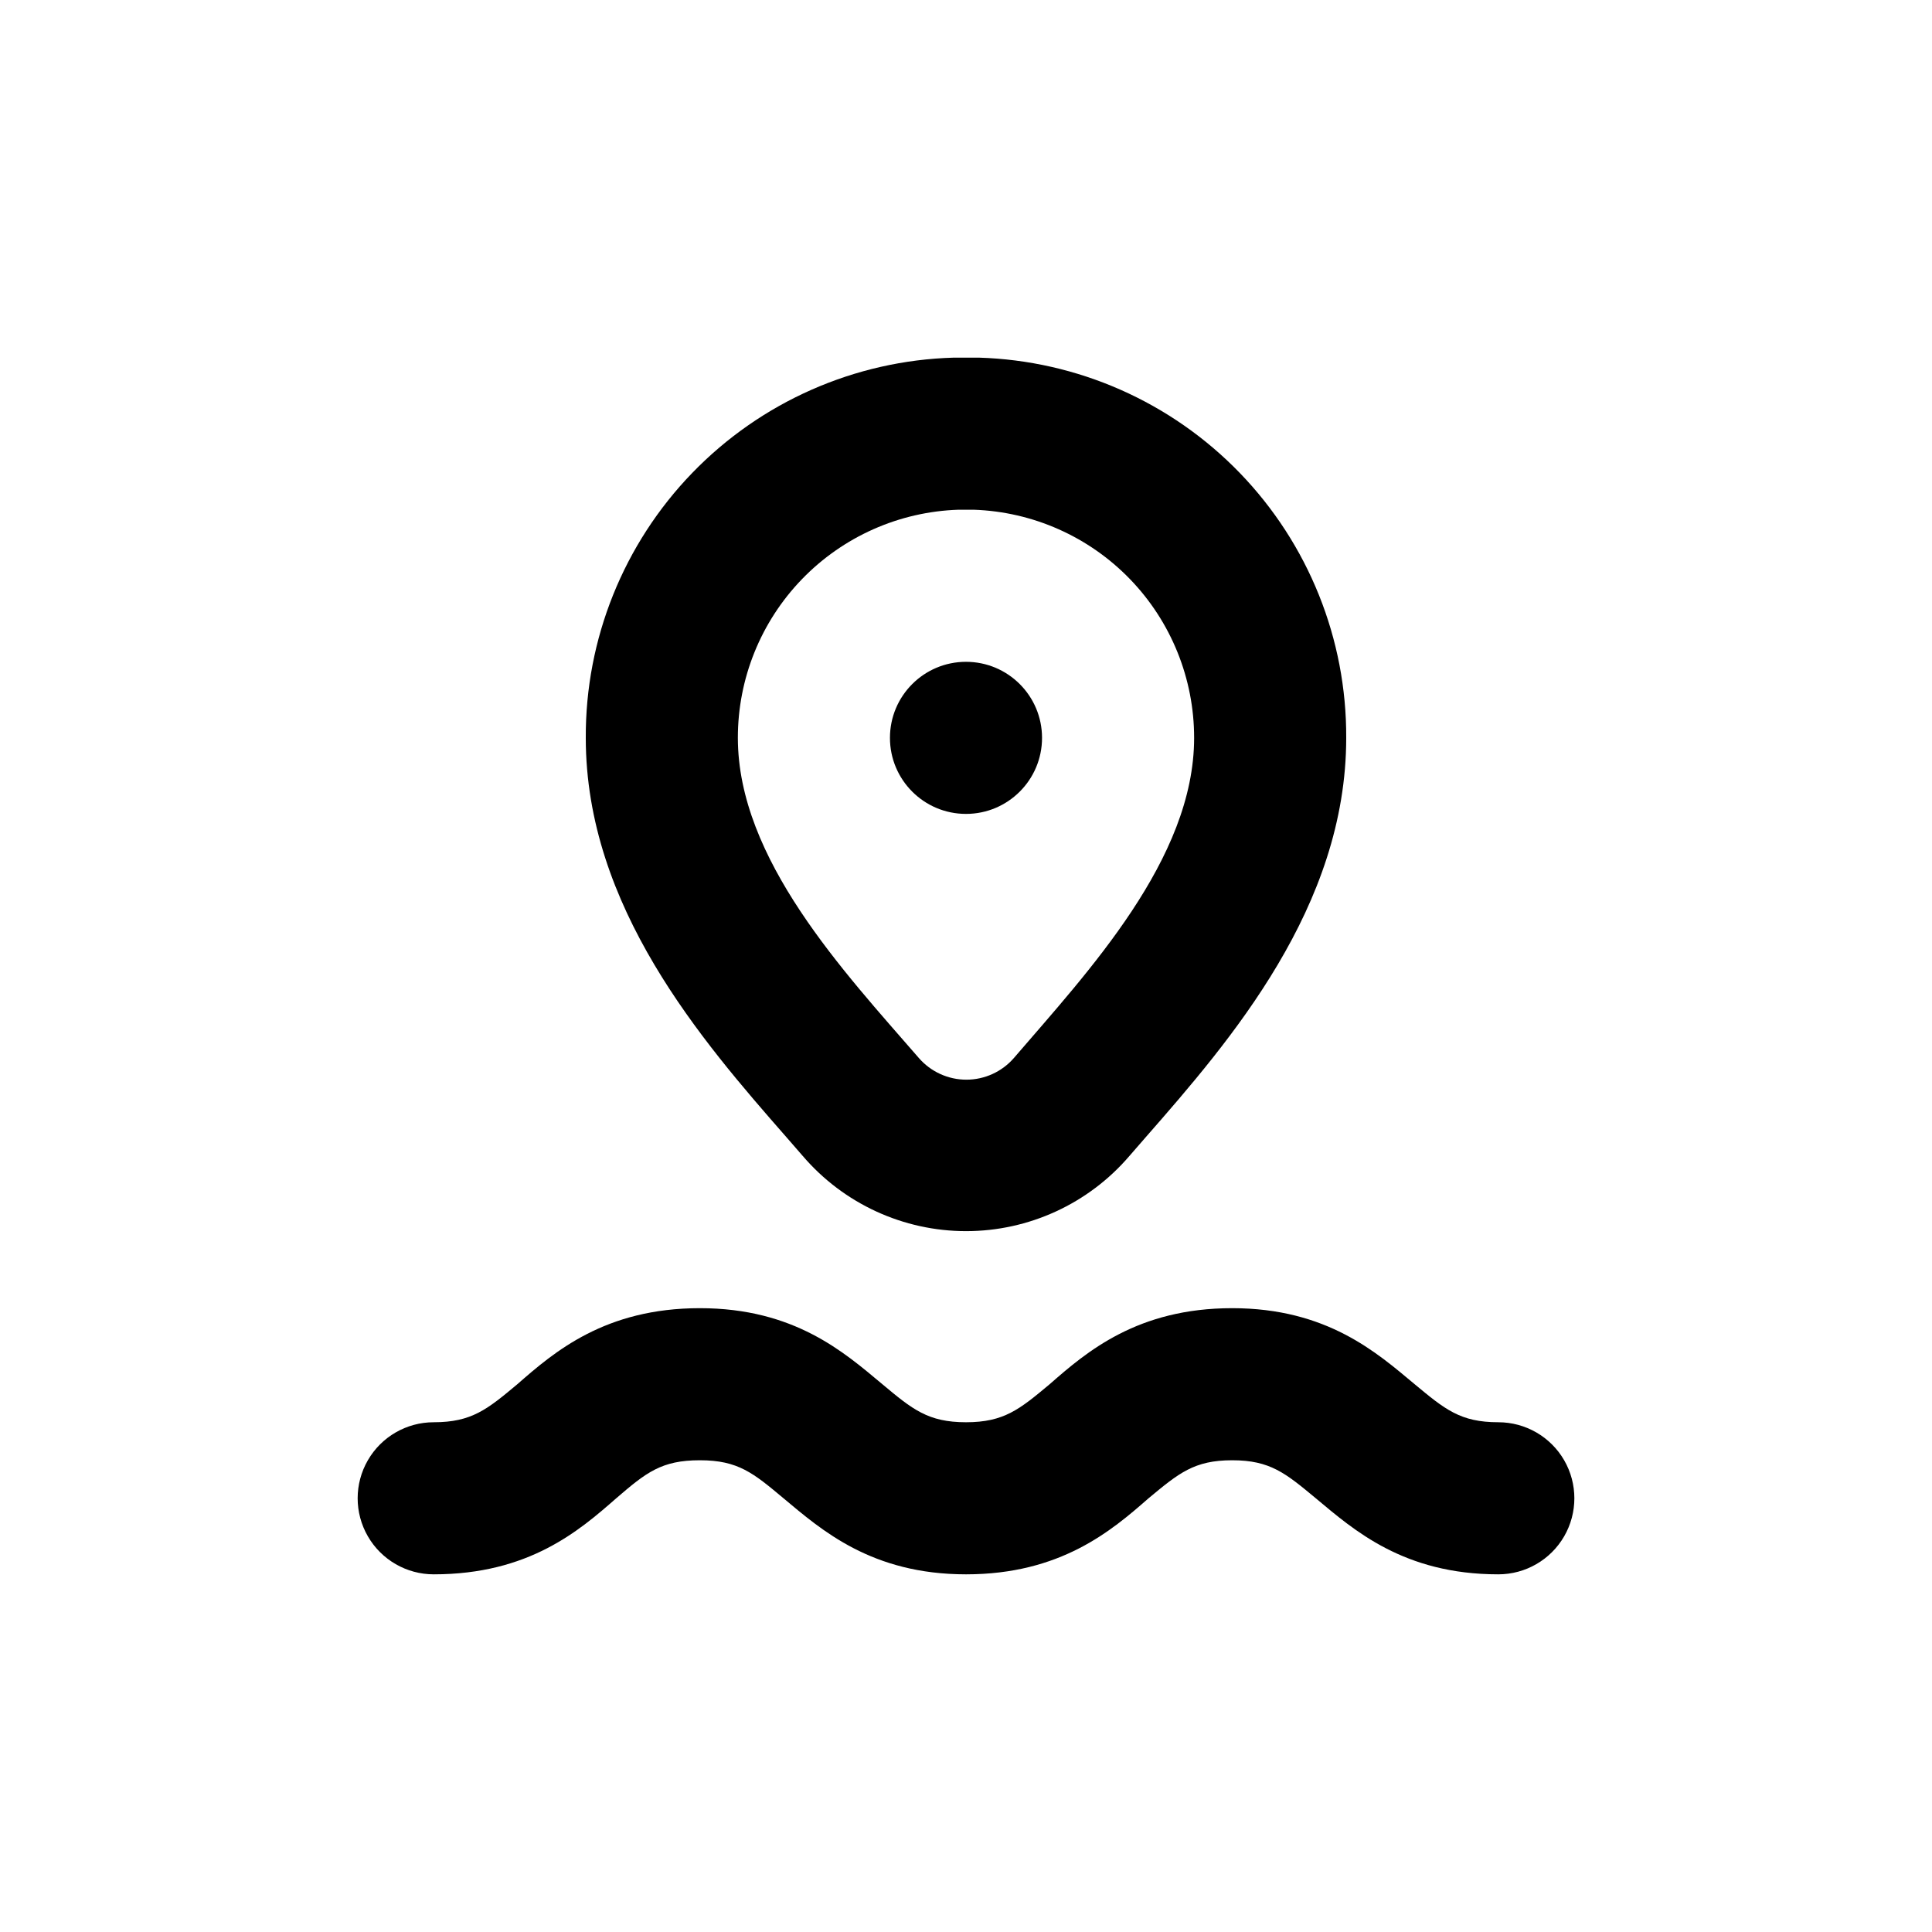
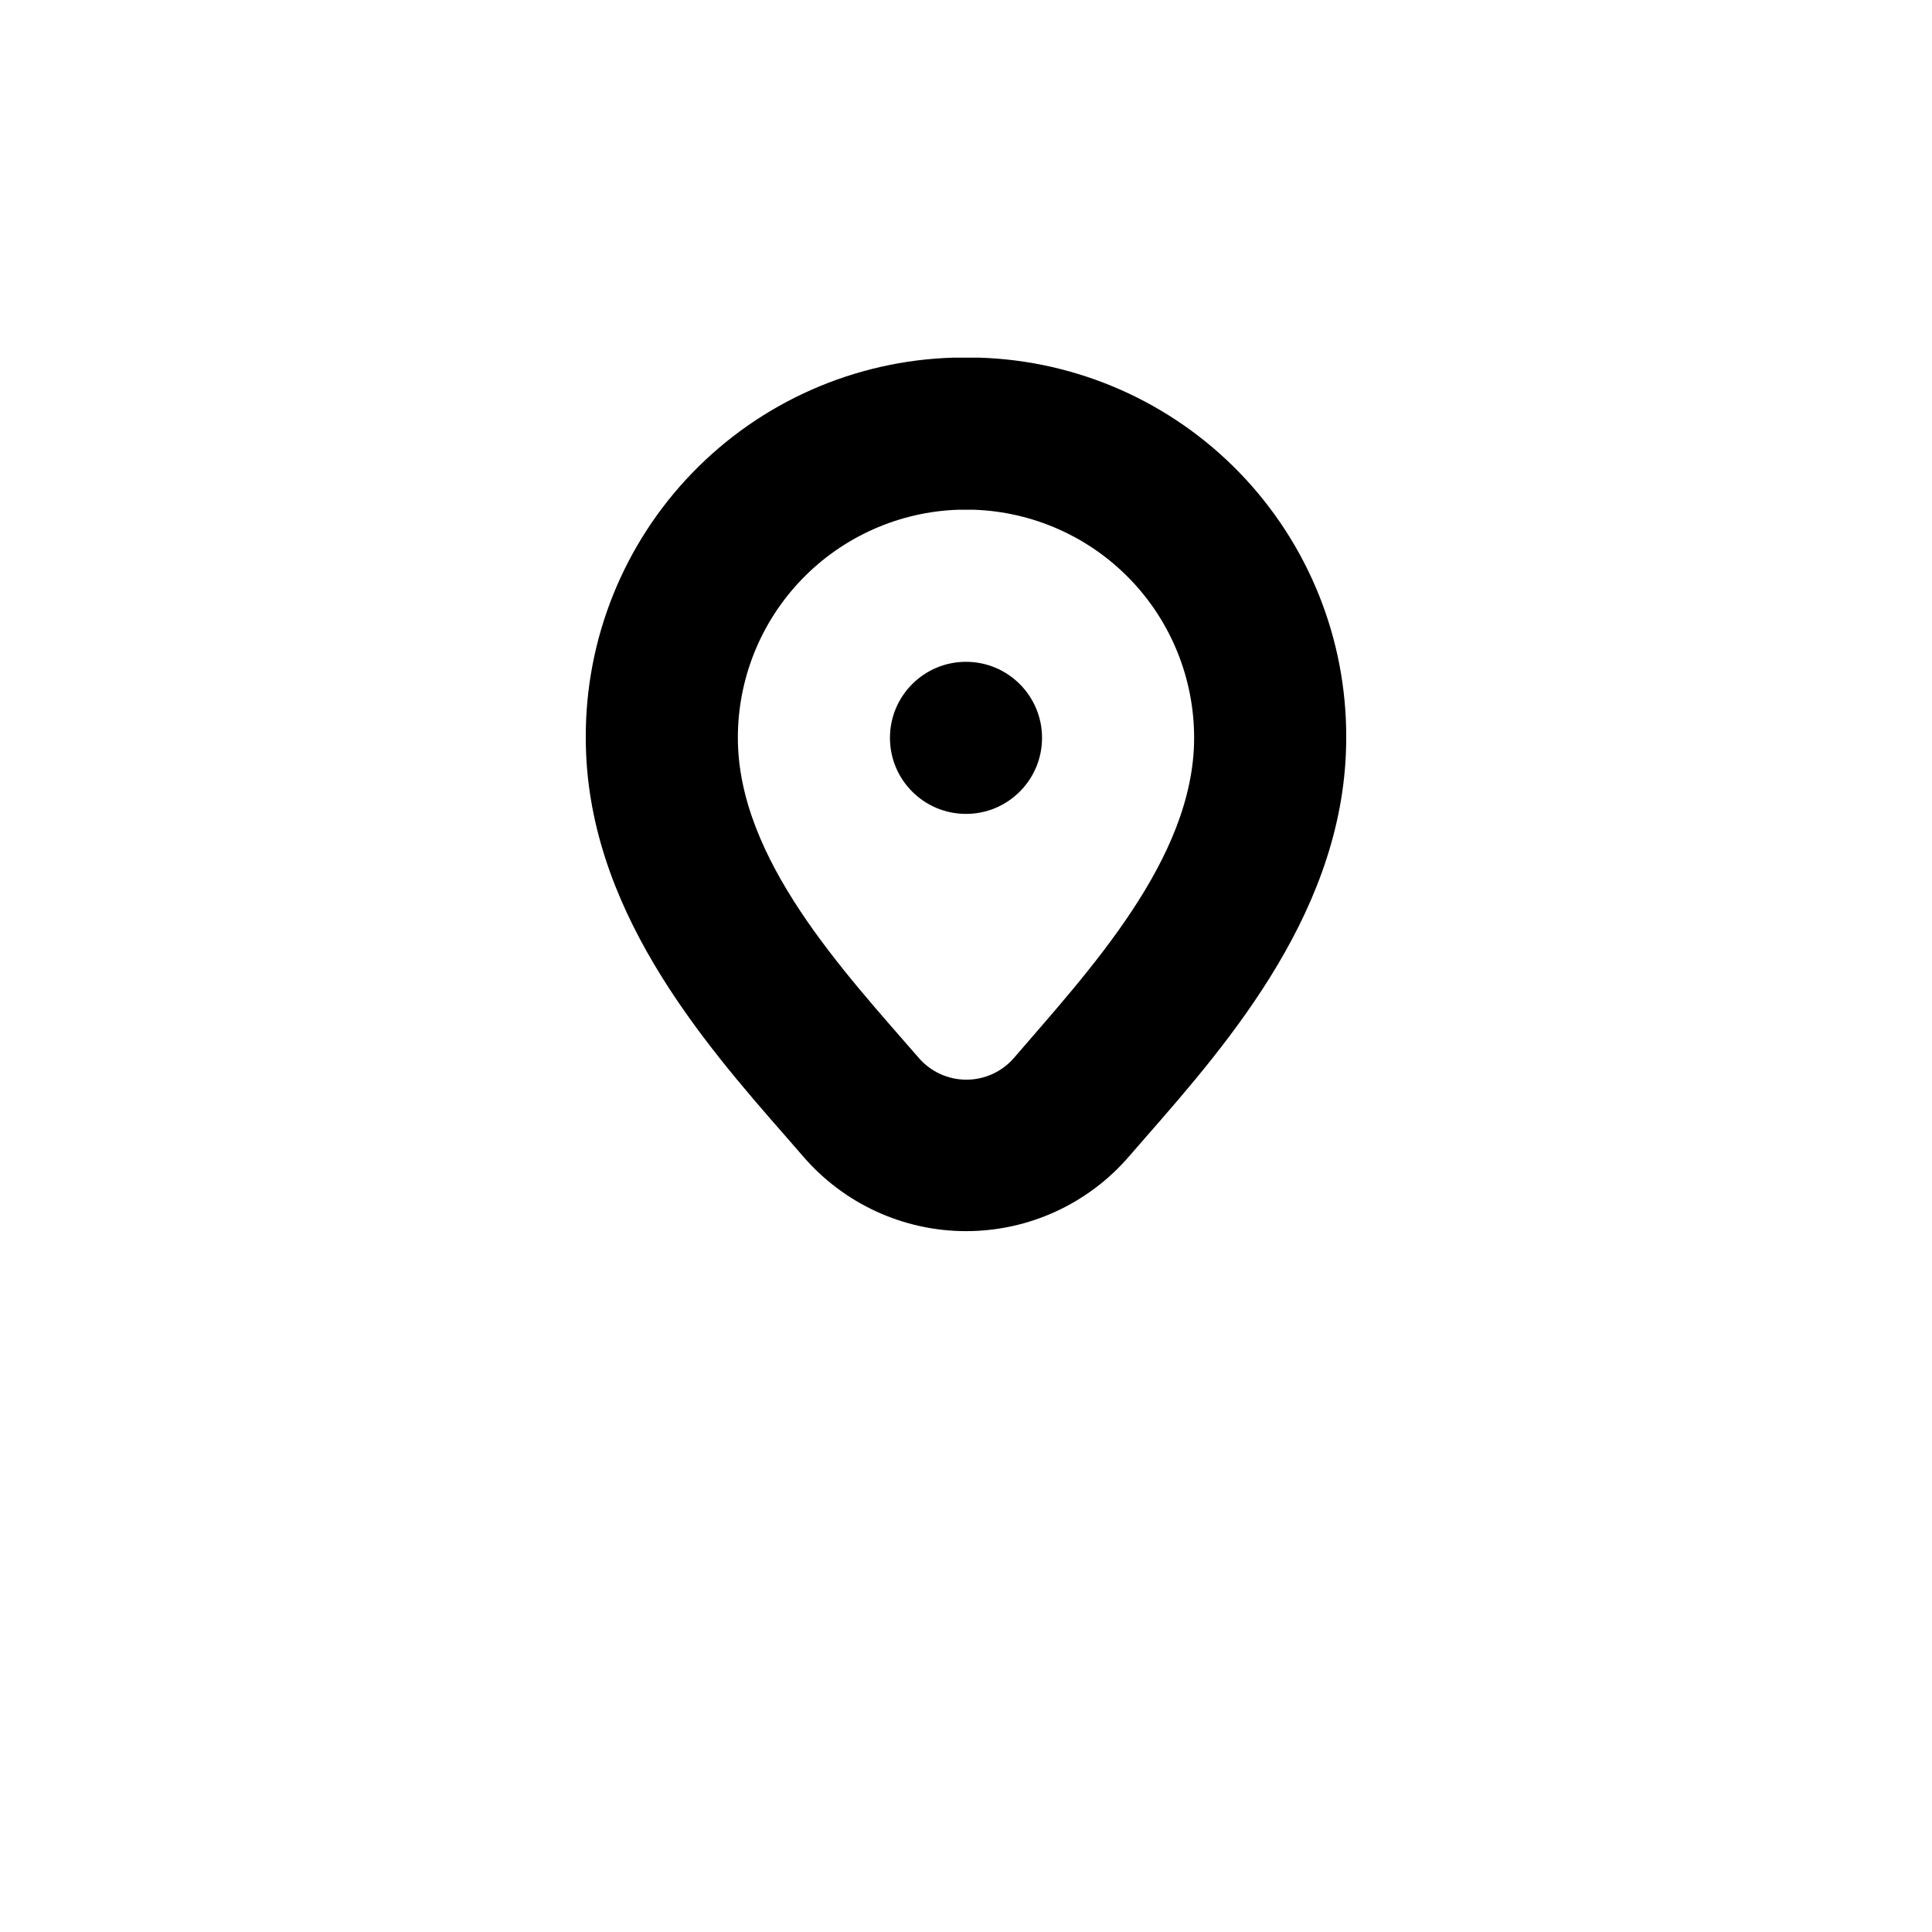
<svg xmlns="http://www.w3.org/2000/svg" fill="#000000" width="800px" height="800px" version="1.1" viewBox="144 144 512 512">
  <g>
-     <path d="m541.07 520.91c-10.078 0-14.156-3.426-22.168-10.078-10.078-8.414-23.277-20.152-48.367-20.152s-38.543 11.539-48.367 20.152c-7.957 6.652-12.09 10.078-22.164 10.078-10.078 0-14.207-3.426-22.168-10.078-10.078-8.414-23.277-20.152-48.367-20.152s-38.543 11.539-48.367 20.152c-7.957 6.652-12.09 10.078-22.164 10.078-7.203 0-13.855 3.84-17.453 10.074-3.602 6.234-3.602 13.918 0 20.152 3.598 6.234 10.25 10.078 17.453 10.078 25.191 0 38.543-11.539 48.367-20.152 7.961-6.852 11.992-10.078 22.168-10.078s14.207 3.426 22.168 10.078c10.078 8.414 23.328 20.152 48.367 20.152 25.039 0 38.543-11.539 48.367-20.152 8.004-6.652 12.086-10.078 22.16-10.078 10.078 0 14.156 3.426 22.168 10.078 10.078 8.414 23.277 20.152 48.367 20.152 7.199 0 13.852-3.844 17.453-10.078 3.598-6.234 3.598-13.918 0-20.152-3.602-6.234-10.254-10.074-17.453-10.074z" />
    <path d="m420.15 339.54c0 11.129-9.023 20.152-20.152 20.152-11.133 0-20.152-9.023-20.152-20.152 0-11.133 9.02-20.152 20.152-20.152 11.129 0 20.152 9.02 20.152 20.152" />
    <path d="m401.46 238.78h-4.738c-26.184 0.746-51.039 11.707-69.254 30.535-18.215 18.824-28.348 44.027-28.23 70.227 0 44.789 30.73 80.207 53.152 105.8l4.383 5.039v-0.004c10.824 12.621 26.621 19.887 43.25 19.887 16.629 0 32.426-7.266 43.254-19.887l4.383-5.039c22.418-25.594 53.102-61.012 53.102-105.8 0.117-26.18-10.004-51.371-28.195-70.195-18.195-18.824-43.023-29.793-69.191-30.566zm58.996 100.76c0 32.145-28.164 62.02-47.762 84.84-3.168 3.648-7.762 5.746-12.598 5.746-4.832 0-9.426-2.098-12.594-5.746-19.801-22.824-47.961-52.699-47.961-84.84-0.012-15.691 6.082-30.773 16.988-42.055s25.77-17.883 41.453-18.402h4.082-0.004c15.676 0.535 30.527 7.141 41.422 18.418 10.895 11.281 16.98 26.355 16.973 42.039z" />
  </g>
</svg>